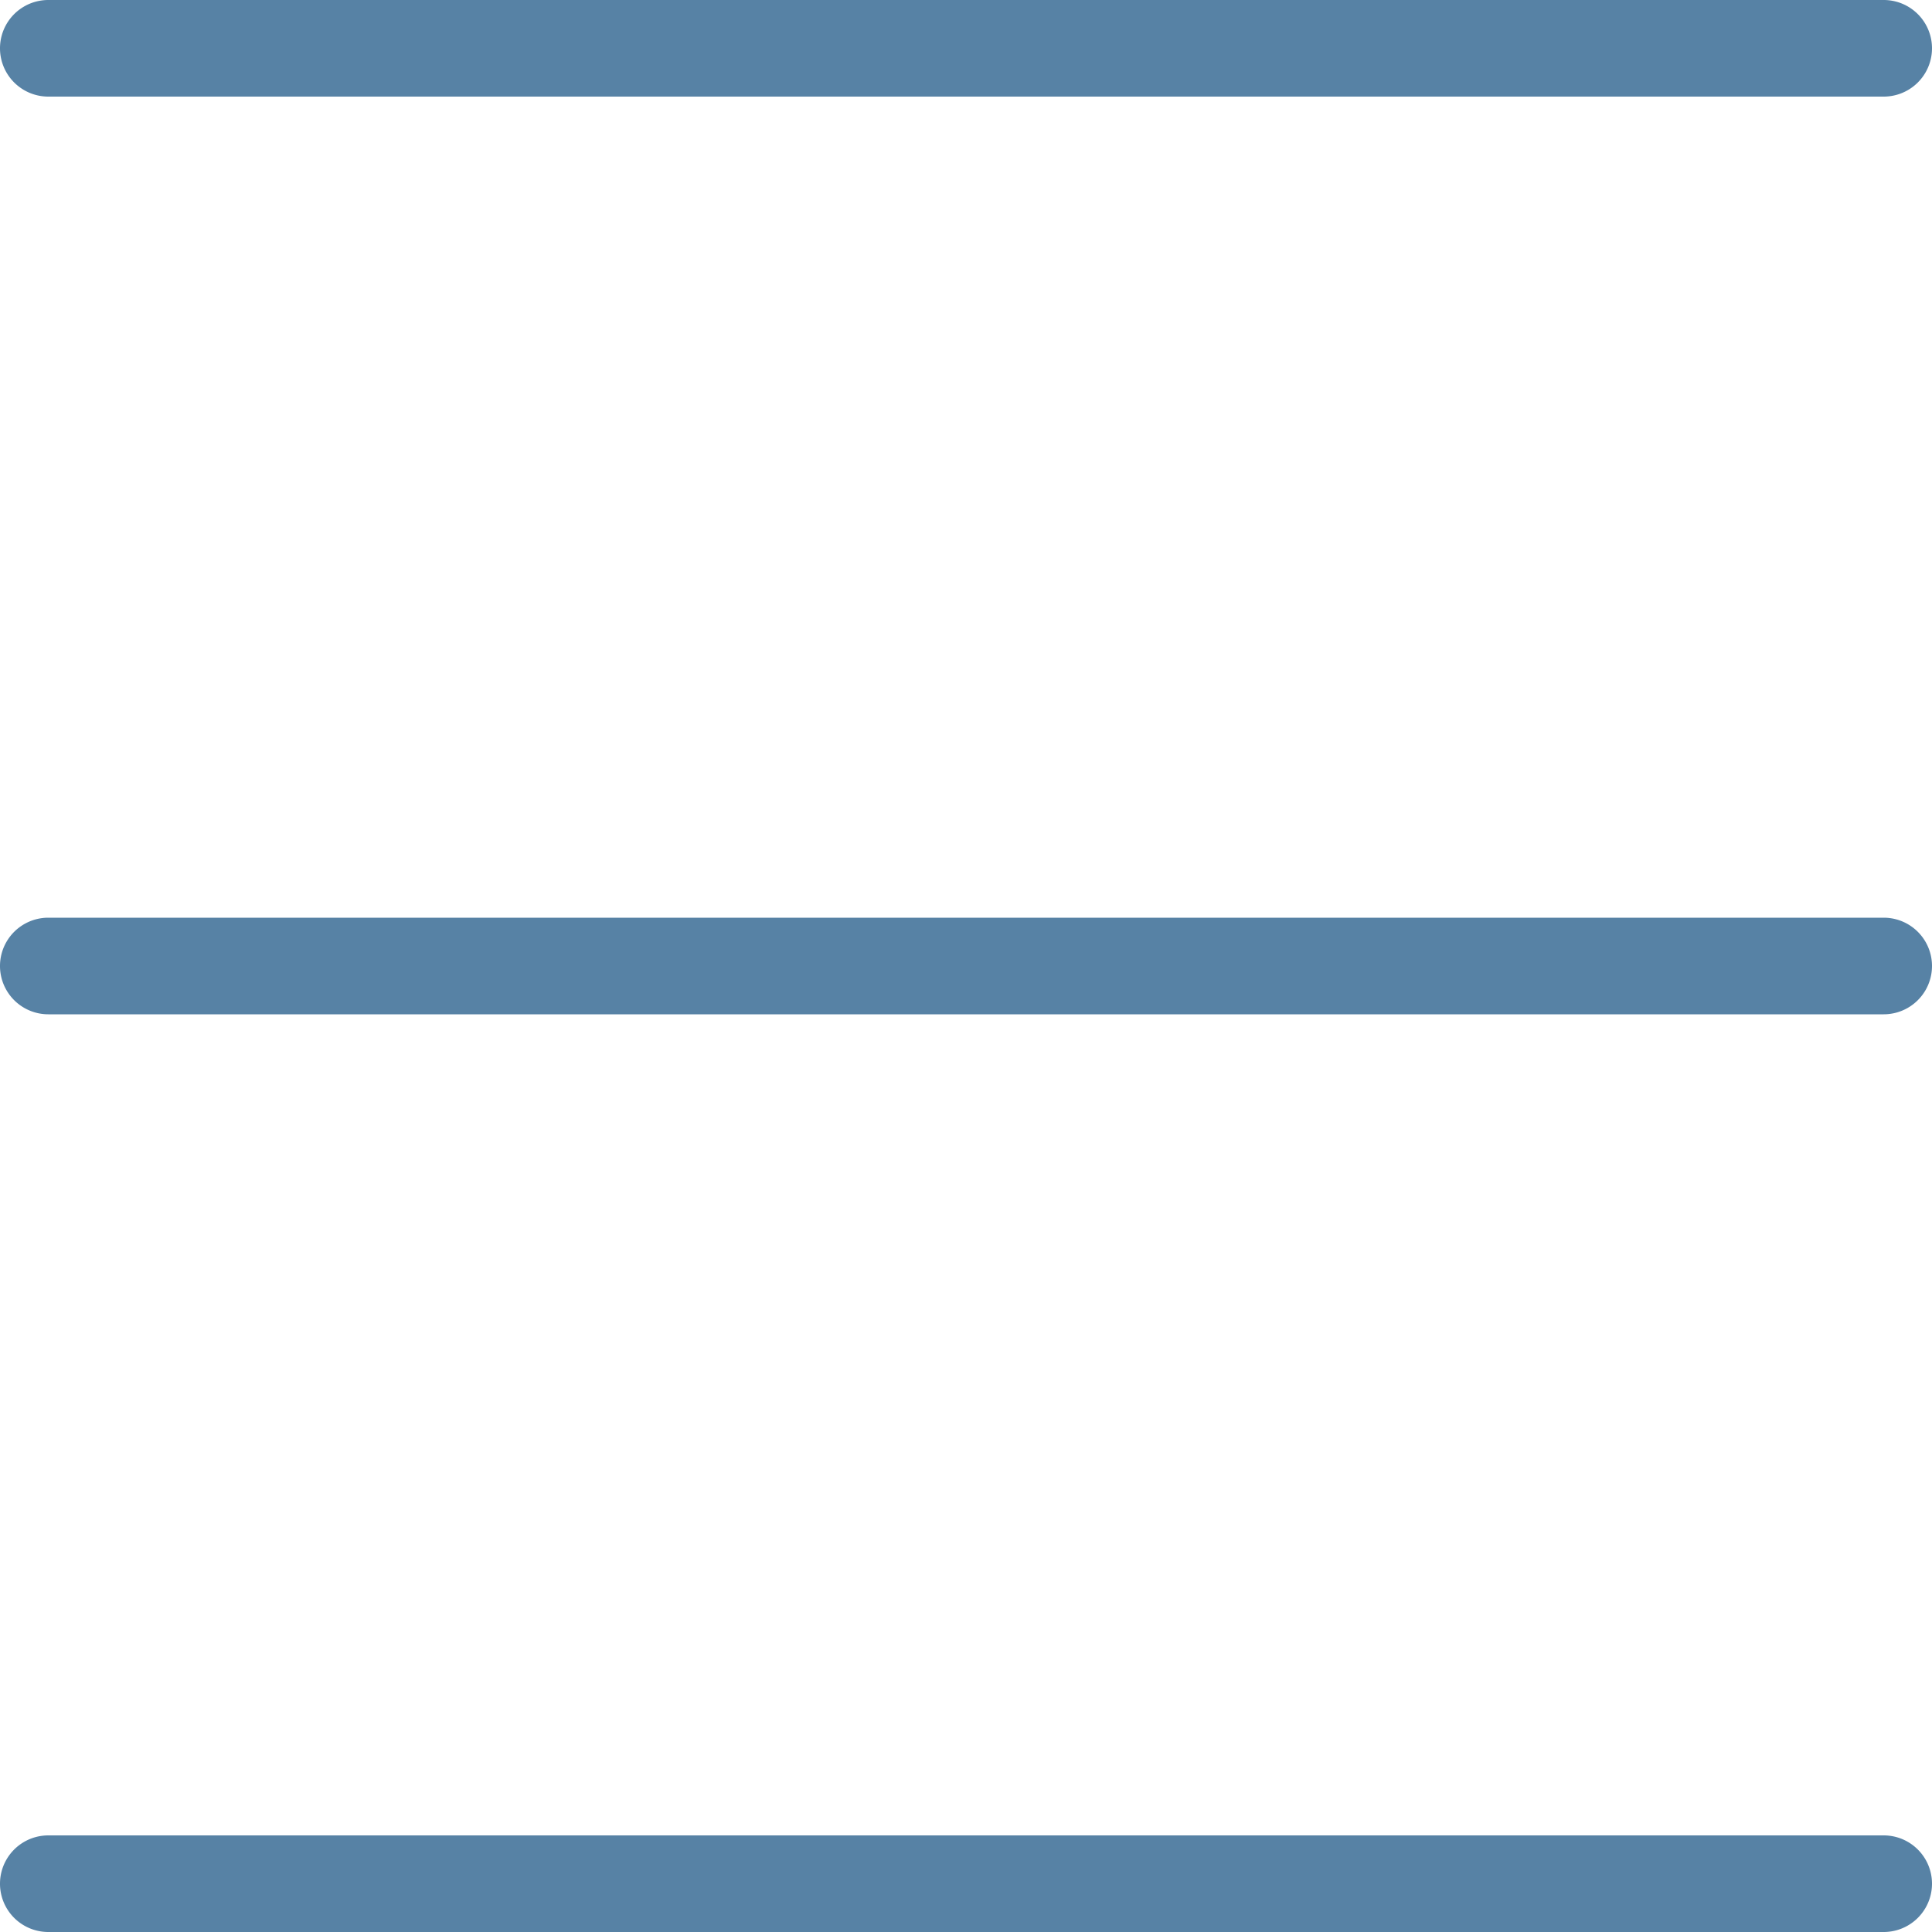
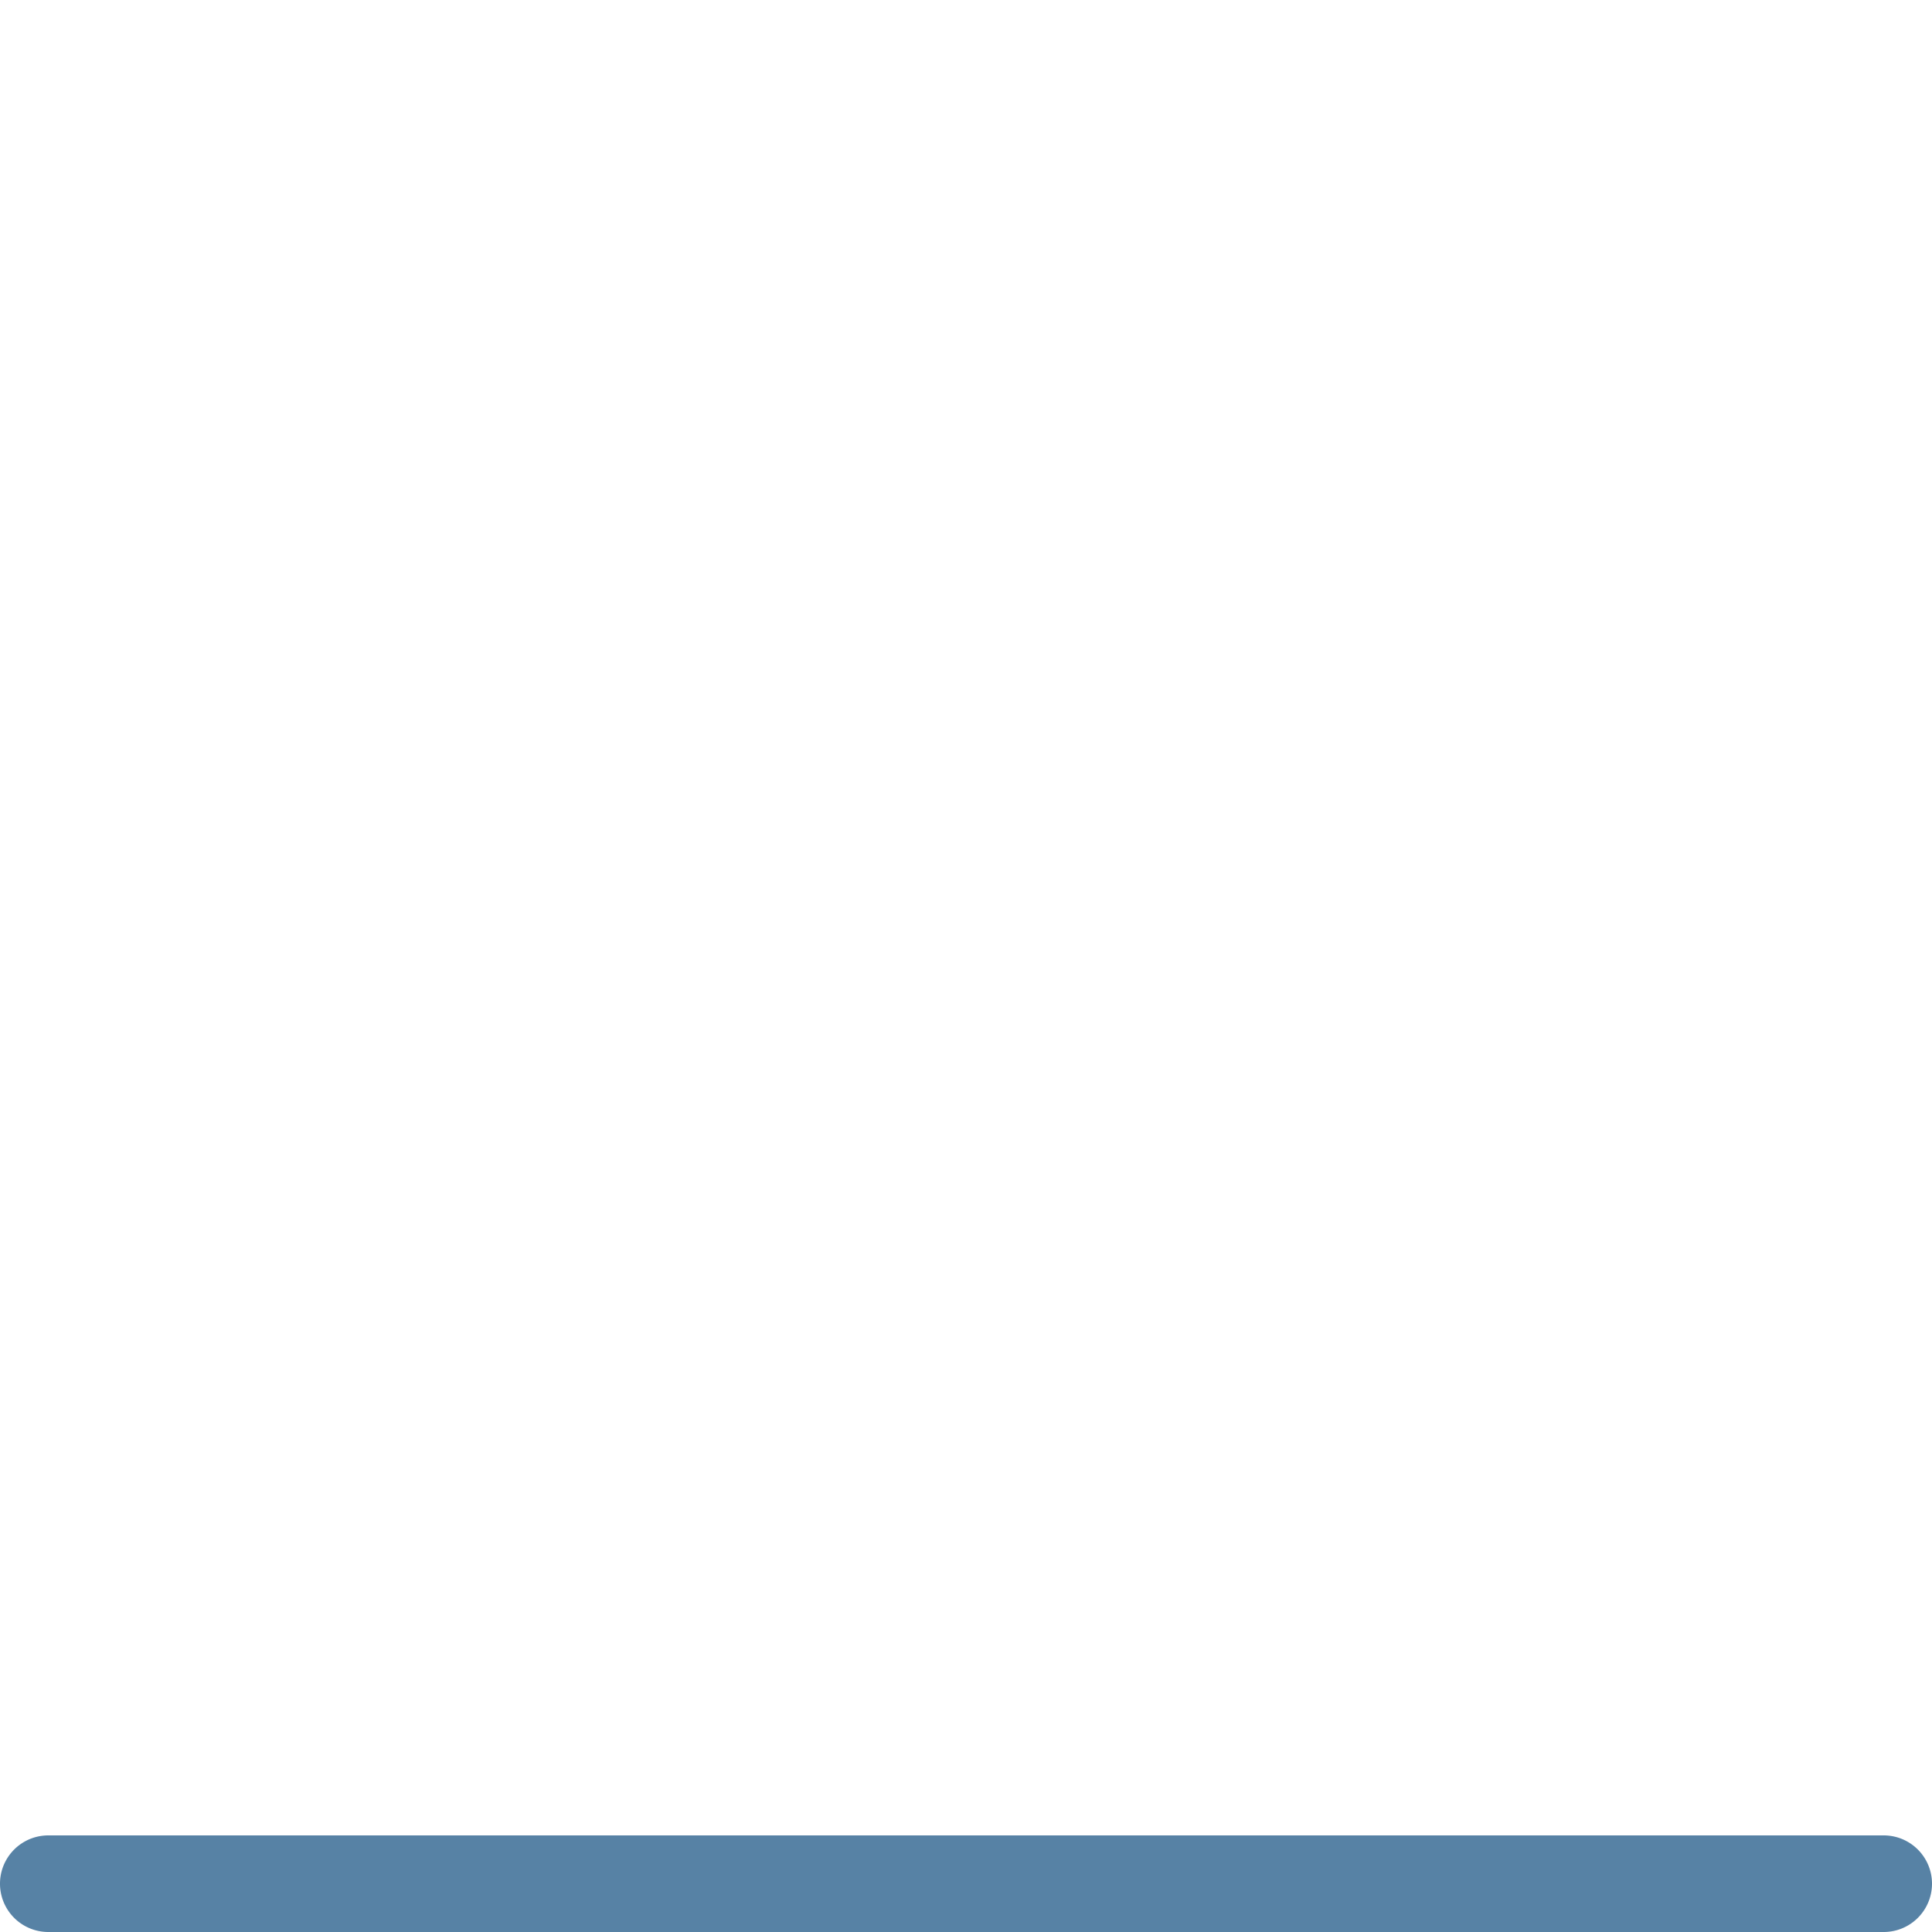
<svg xmlns="http://www.w3.org/2000/svg" width="32" height="32" viewBox="0 0 32 32">
  <defs>
    <style>.a{fill:#5782a5;}</style>
  </defs>
  <g transform="translate(-20 -20)">
-     <path class="a" d="M61.2,49H30.8a.8.8,0,1,0,0,1.6H61.2a.8.8,0,0,0,0-1.6Z" transform="translate(-10 -13.8)" />
-     <path class="a" d="M30.8,31.6H61.2a.8.8,0,0,0,0-1.6H30.8a.8.8,0,1,0,0,1.6Z" transform="translate(-10 -10)" />
    <path class="a" d="M61.2,68H30.8a.8.8,0,1,0,0,1.6H61.2a.8.8,0,1,0,0-1.6Z" transform="translate(-10 -17.6)" />
  </g>
</svg>